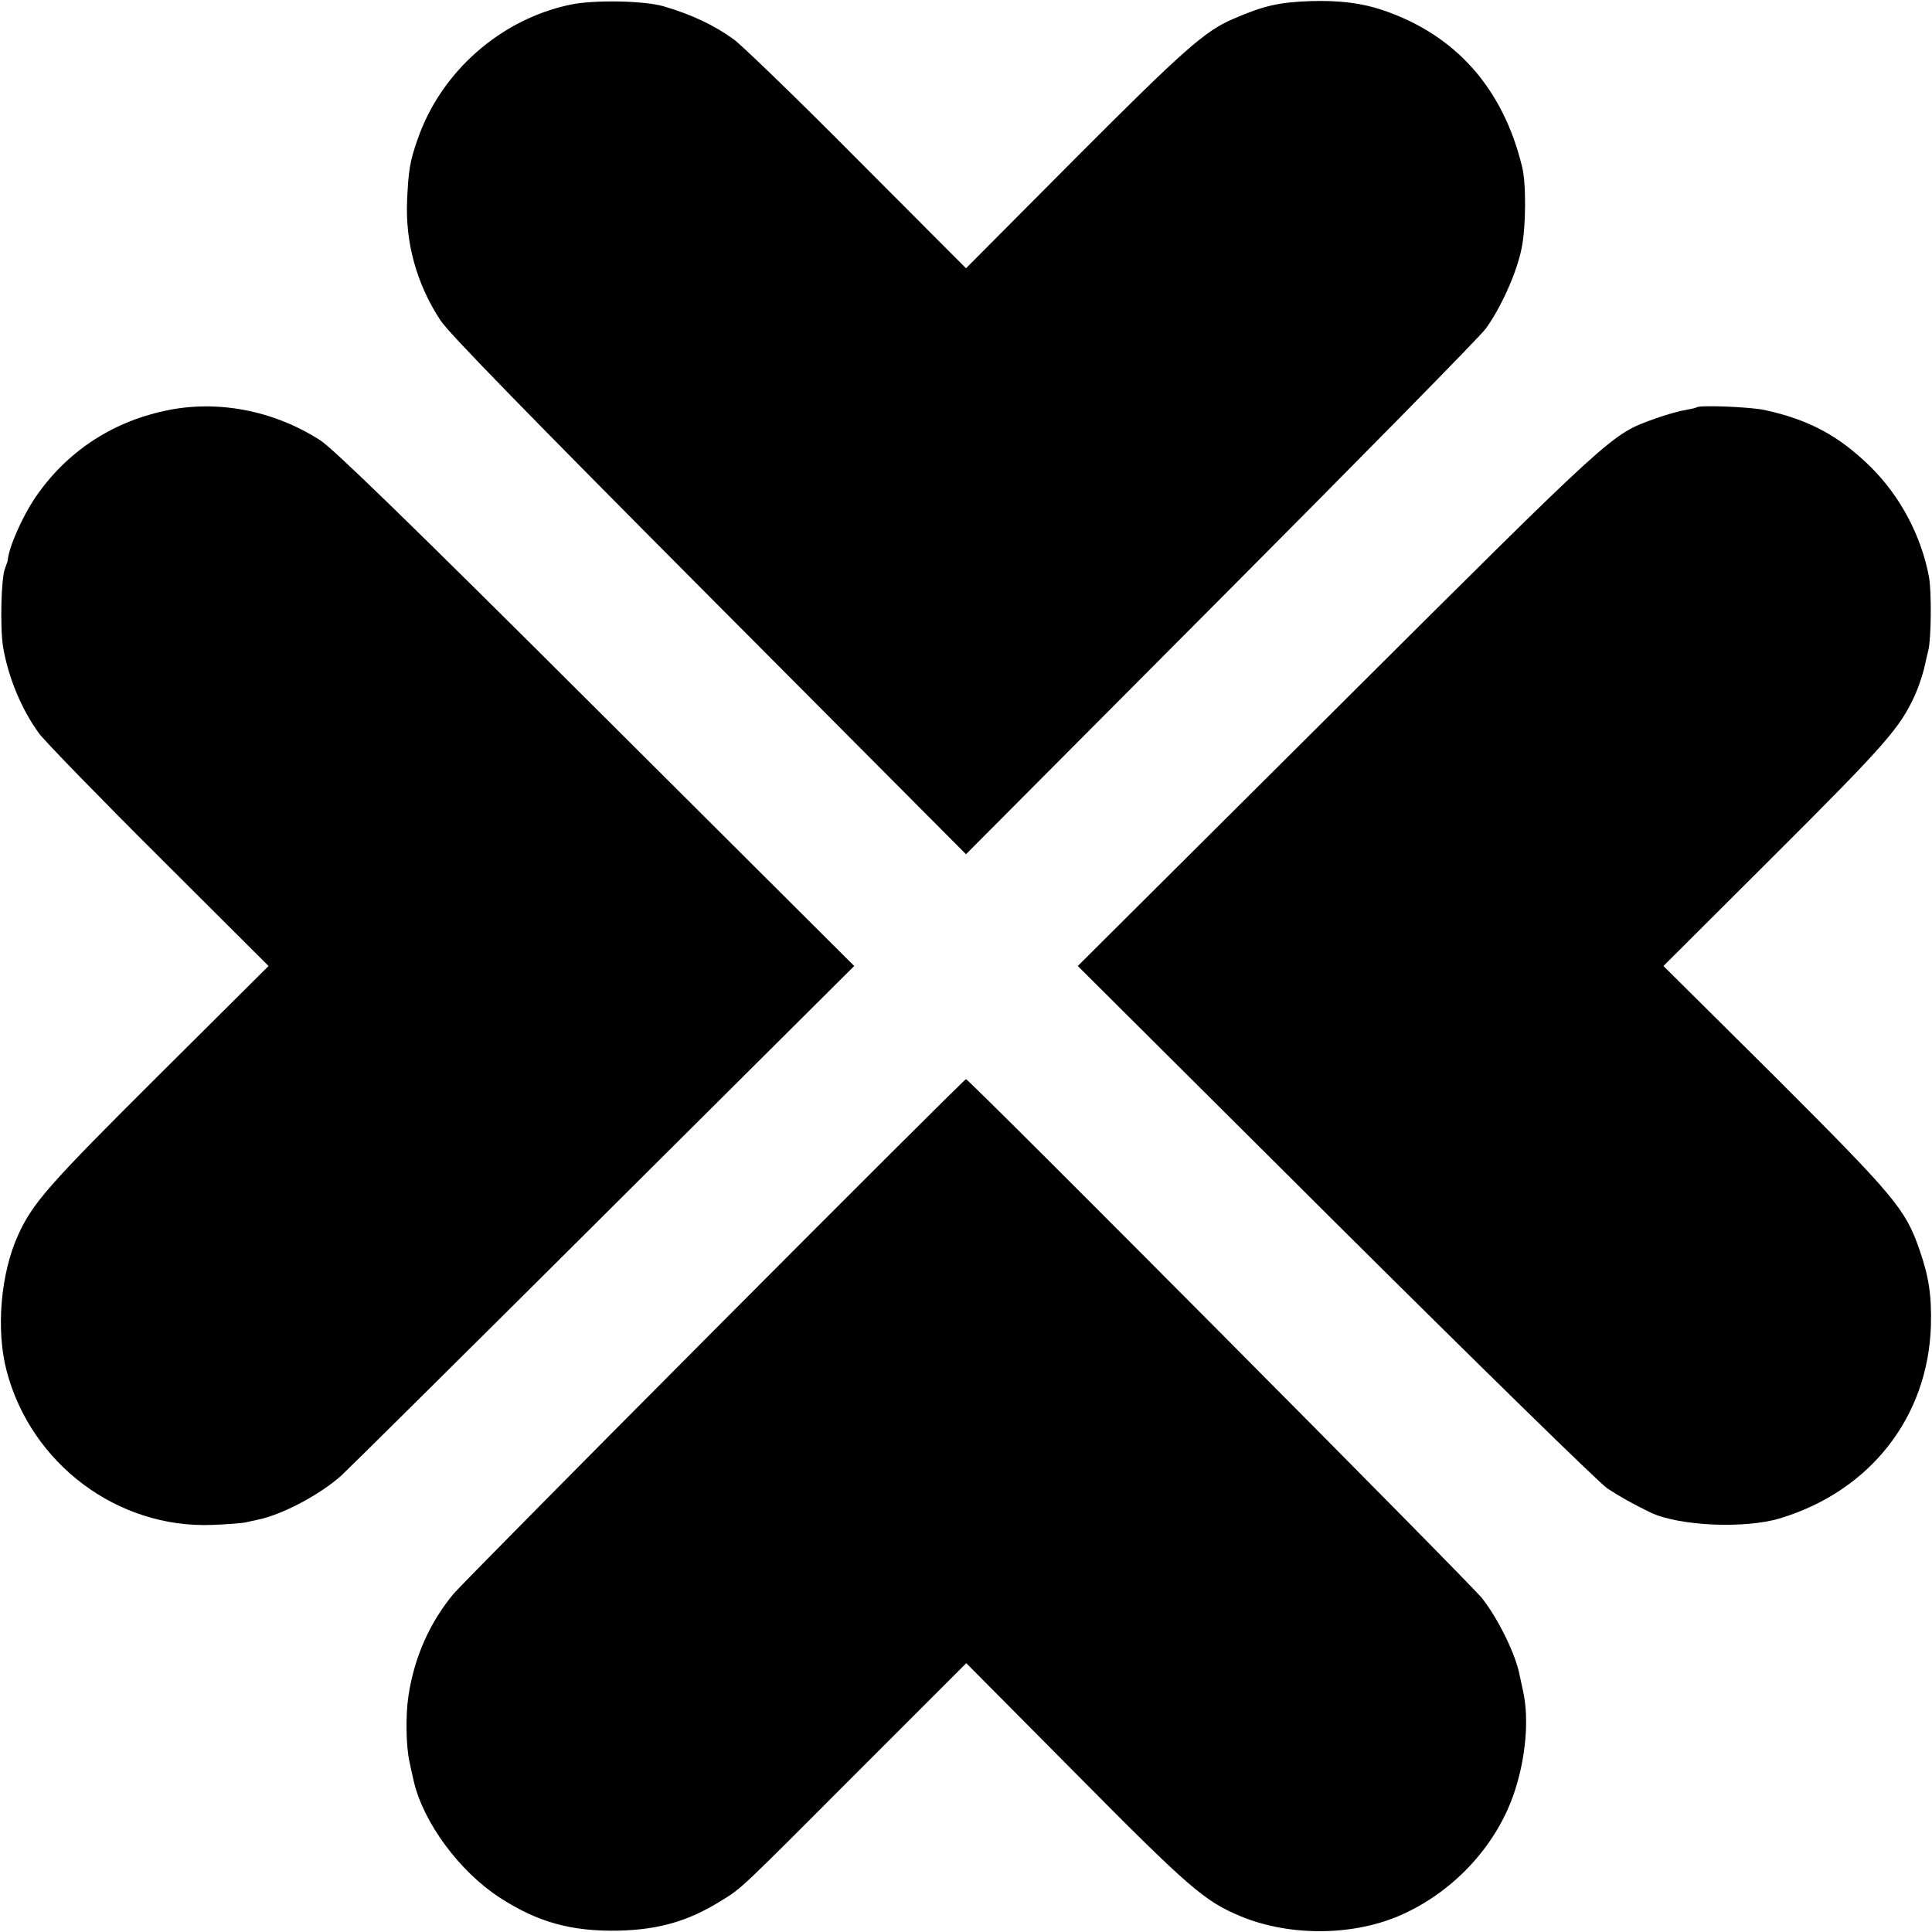
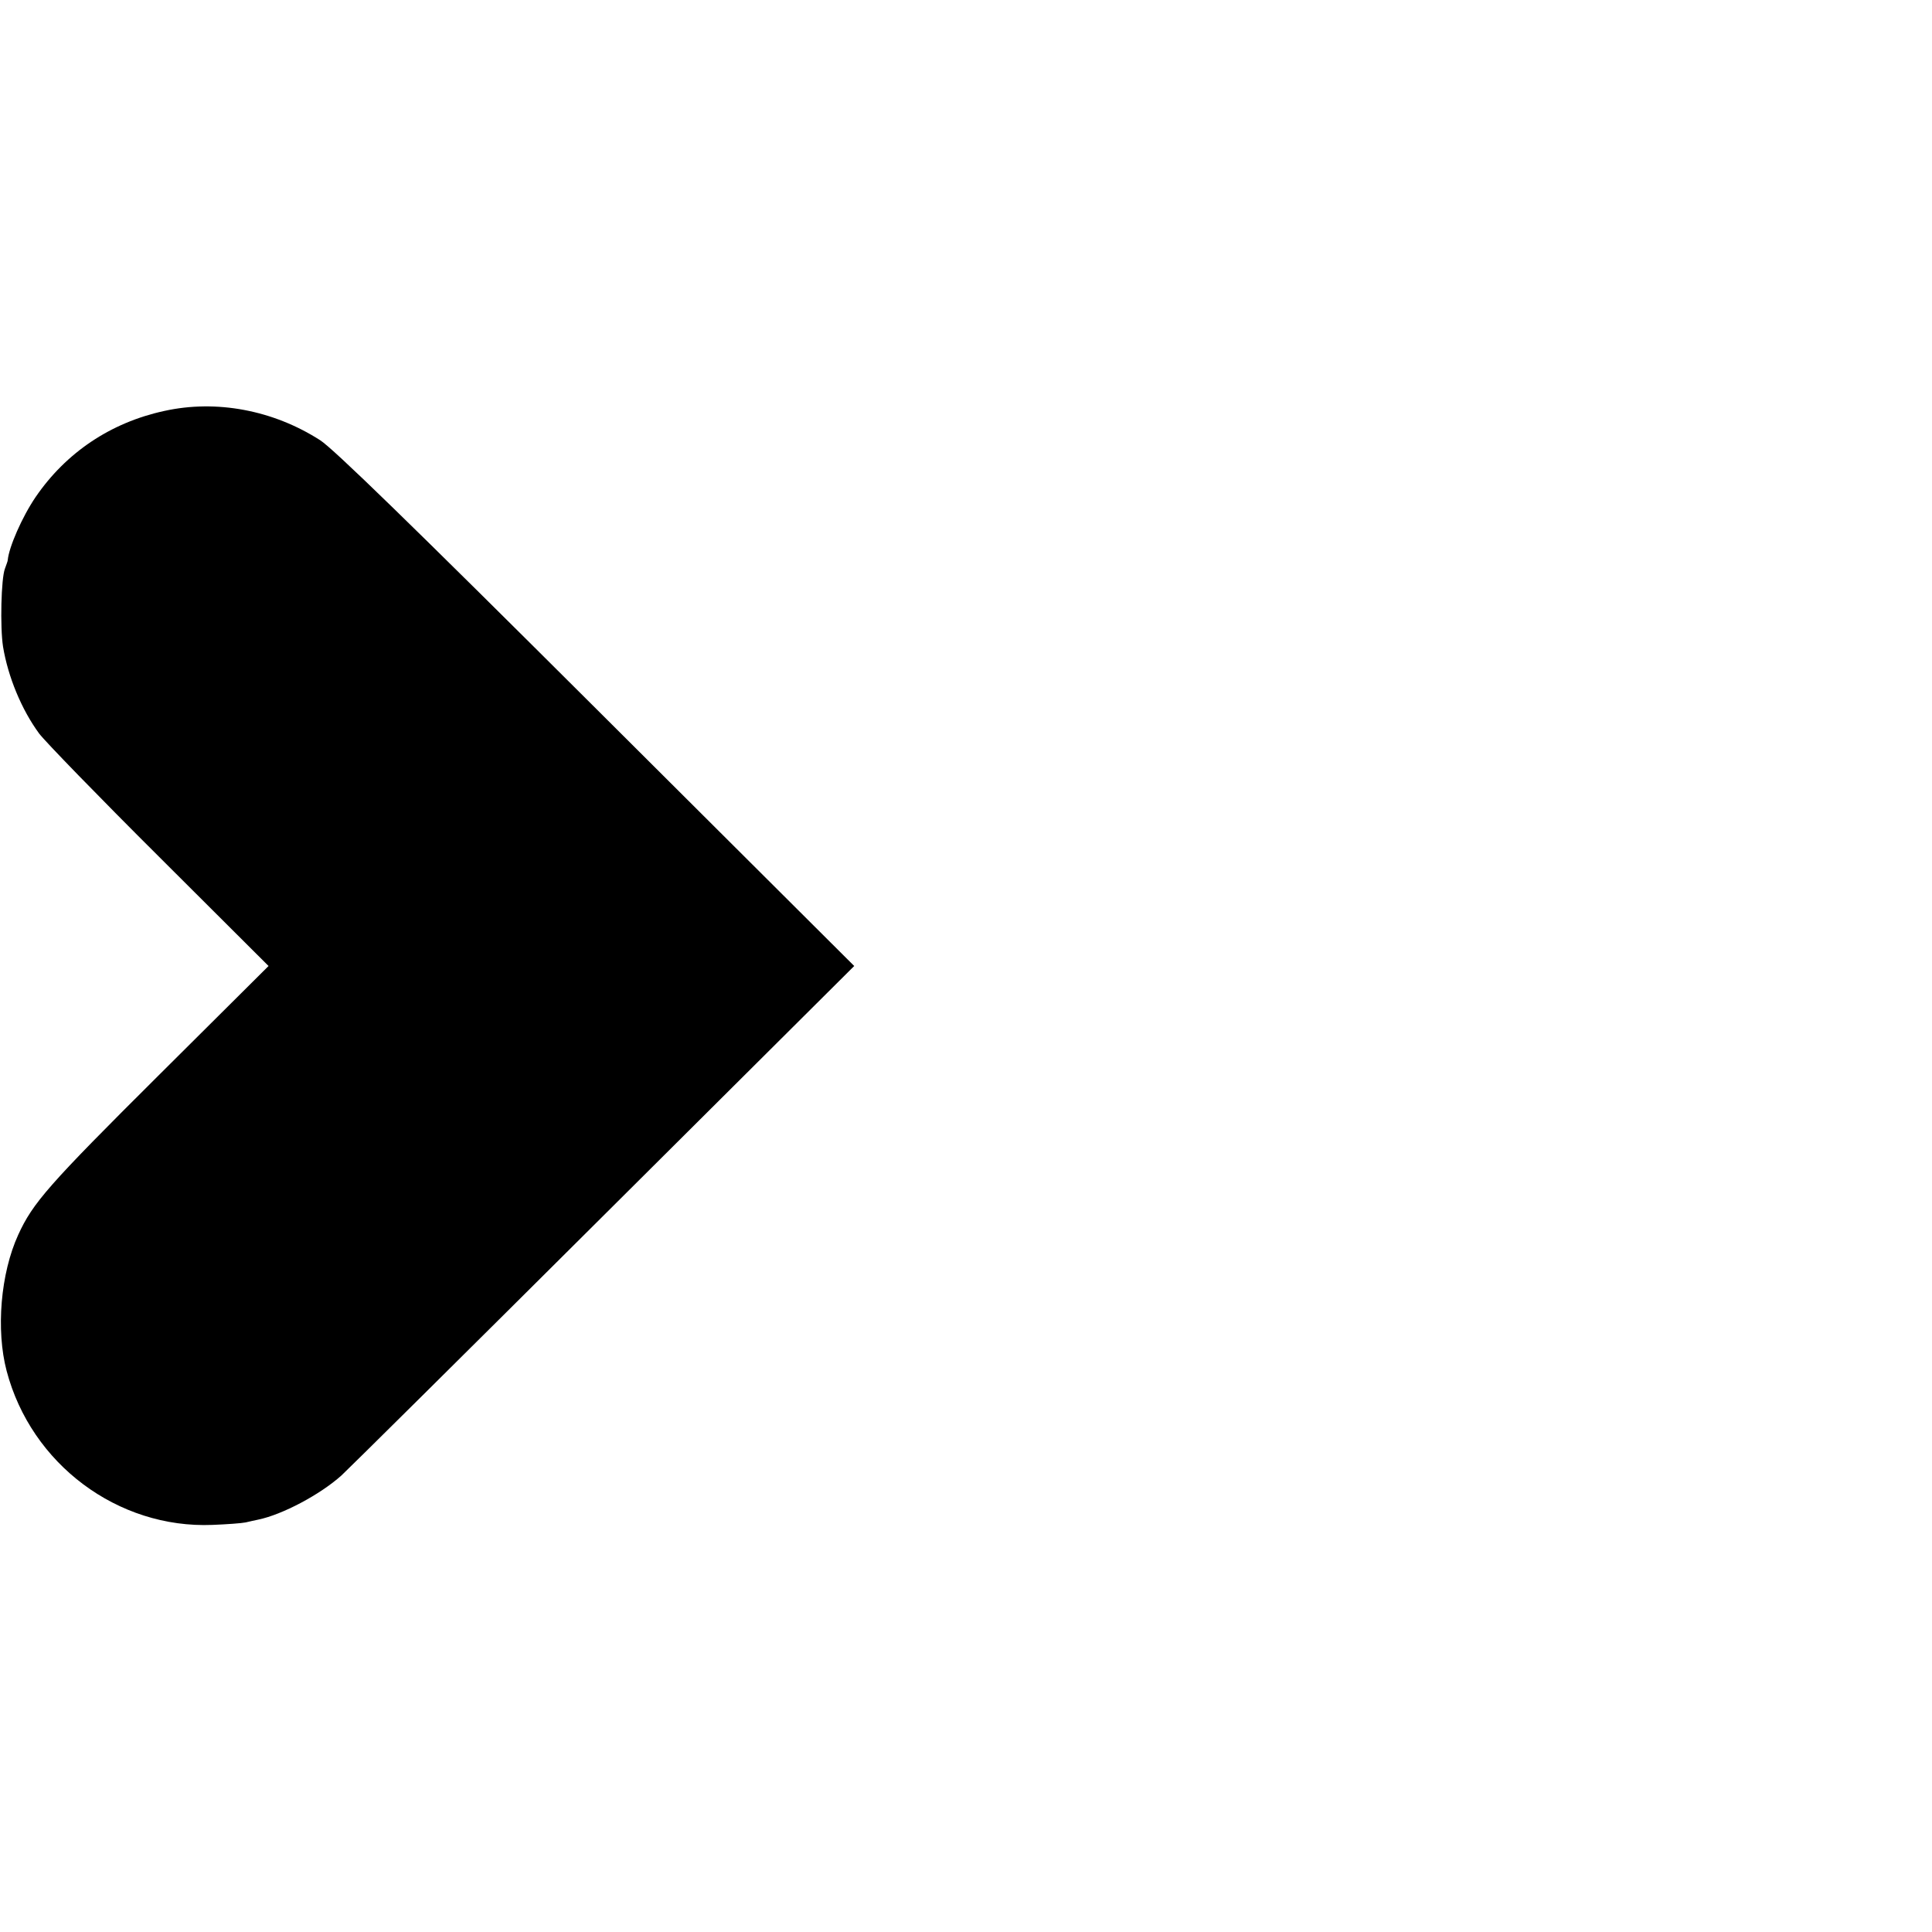
<svg xmlns="http://www.w3.org/2000/svg" version="1.0" width="700pt" height="700pt" viewBox="0 0 700 700" preserveAspectRatio="xMidYMid meet">
  <g transform="translate(0,700) scale(0.1,-0.1)" fill="#000000" stroke="none">
-     <path d="M2066 6983 c-253 -53 -469 -244 -553 -488 -28 -79 -33 -113 -38 -220 -7 -155 35 -305 121 -436 30 -46 323 -346 974 -1000 l930 -934 921 925 c507 509 940 949 962 979 54 74 112 201 130 291 16 76 17 235 2 295 -69 286 -242 480 -507 569 -75 25 -155 35 -258 32 -116 -4 -170 -16 -283 -65 -102 -44 -179 -112 -570 -504 l-397 -399 -393 394 c-215 217 -417 412 -448 435 -70 51 -152 90 -254 120 -72 21 -255 24 -339 6z" />
    <path d="M595 5511 c-194 -42 -356 -151 -466 -312 -49 -72 -97 -182 -101 -229 0 -3 -5 -16 -10 -30 -14 -35 -18 -213 -7 -283 18 -109 67 -228 131 -315 22 -29 217 -230 435 -447 l396 -395 -399 -397 c-398 -396 -455 -461 -508 -577 -64 -140 -81 -345 -42 -493 89 -338 403 -572 746 -558 52 2 106 6 120 9 14 3 34 8 45 10 88 18 225 91 302 160 27 25 456 450 954 946 l904 900 -935 932 c-672 670 -953 943 -1000 973 -170 109 -376 148 -565 106z" />
-     <path d="M6147 5524 c-2 -2 -21 -6 -42 -10 -21 -3 -70 -17 -109 -31 -160 -58 -140 -40 -1150 -1046 l-941 -937 934 -930 c514 -511 957 -945 985 -963 44 -29 92 -56 156 -87 102 -49 342 -60 470 -21 326 99 535 366 546 696 3 112 -7 178 -42 279 -51 146 -89 191 -522 624 l-405 402 403 402 c402 401 455 462 508 579 12 26 26 68 33 95 6 27 13 58 16 69 10 40 12 211 2 265 -28 149 -104 292 -211 398 -116 114 -225 172 -387 207 -56 11 -235 18 -244 9z" />
-     <path d="M2589 2182 c-497 -499 -923 -930 -946 -957 -86 -104 -142 -229 -163 -369 -11 -71 -9 -185 4 -241 2 -11 9 -42 15 -68 34 -149 165 -327 311 -422 138 -90 262 -124 435 -120 144 4 250 35 366 107 77 47 65 36 496 468 l394 394 398 -401 c412 -416 465 -461 596 -516 181 -75 417 -72 591 9 189 87 340 254 402 444 41 125 52 262 31 360 -4 19 -10 46 -13 60 -14 75 -77 204 -136 279 -43 55 -1859 1881 -1870 1881 -4 0 -413 -408 -911 -908z" />
  </g>
</svg>